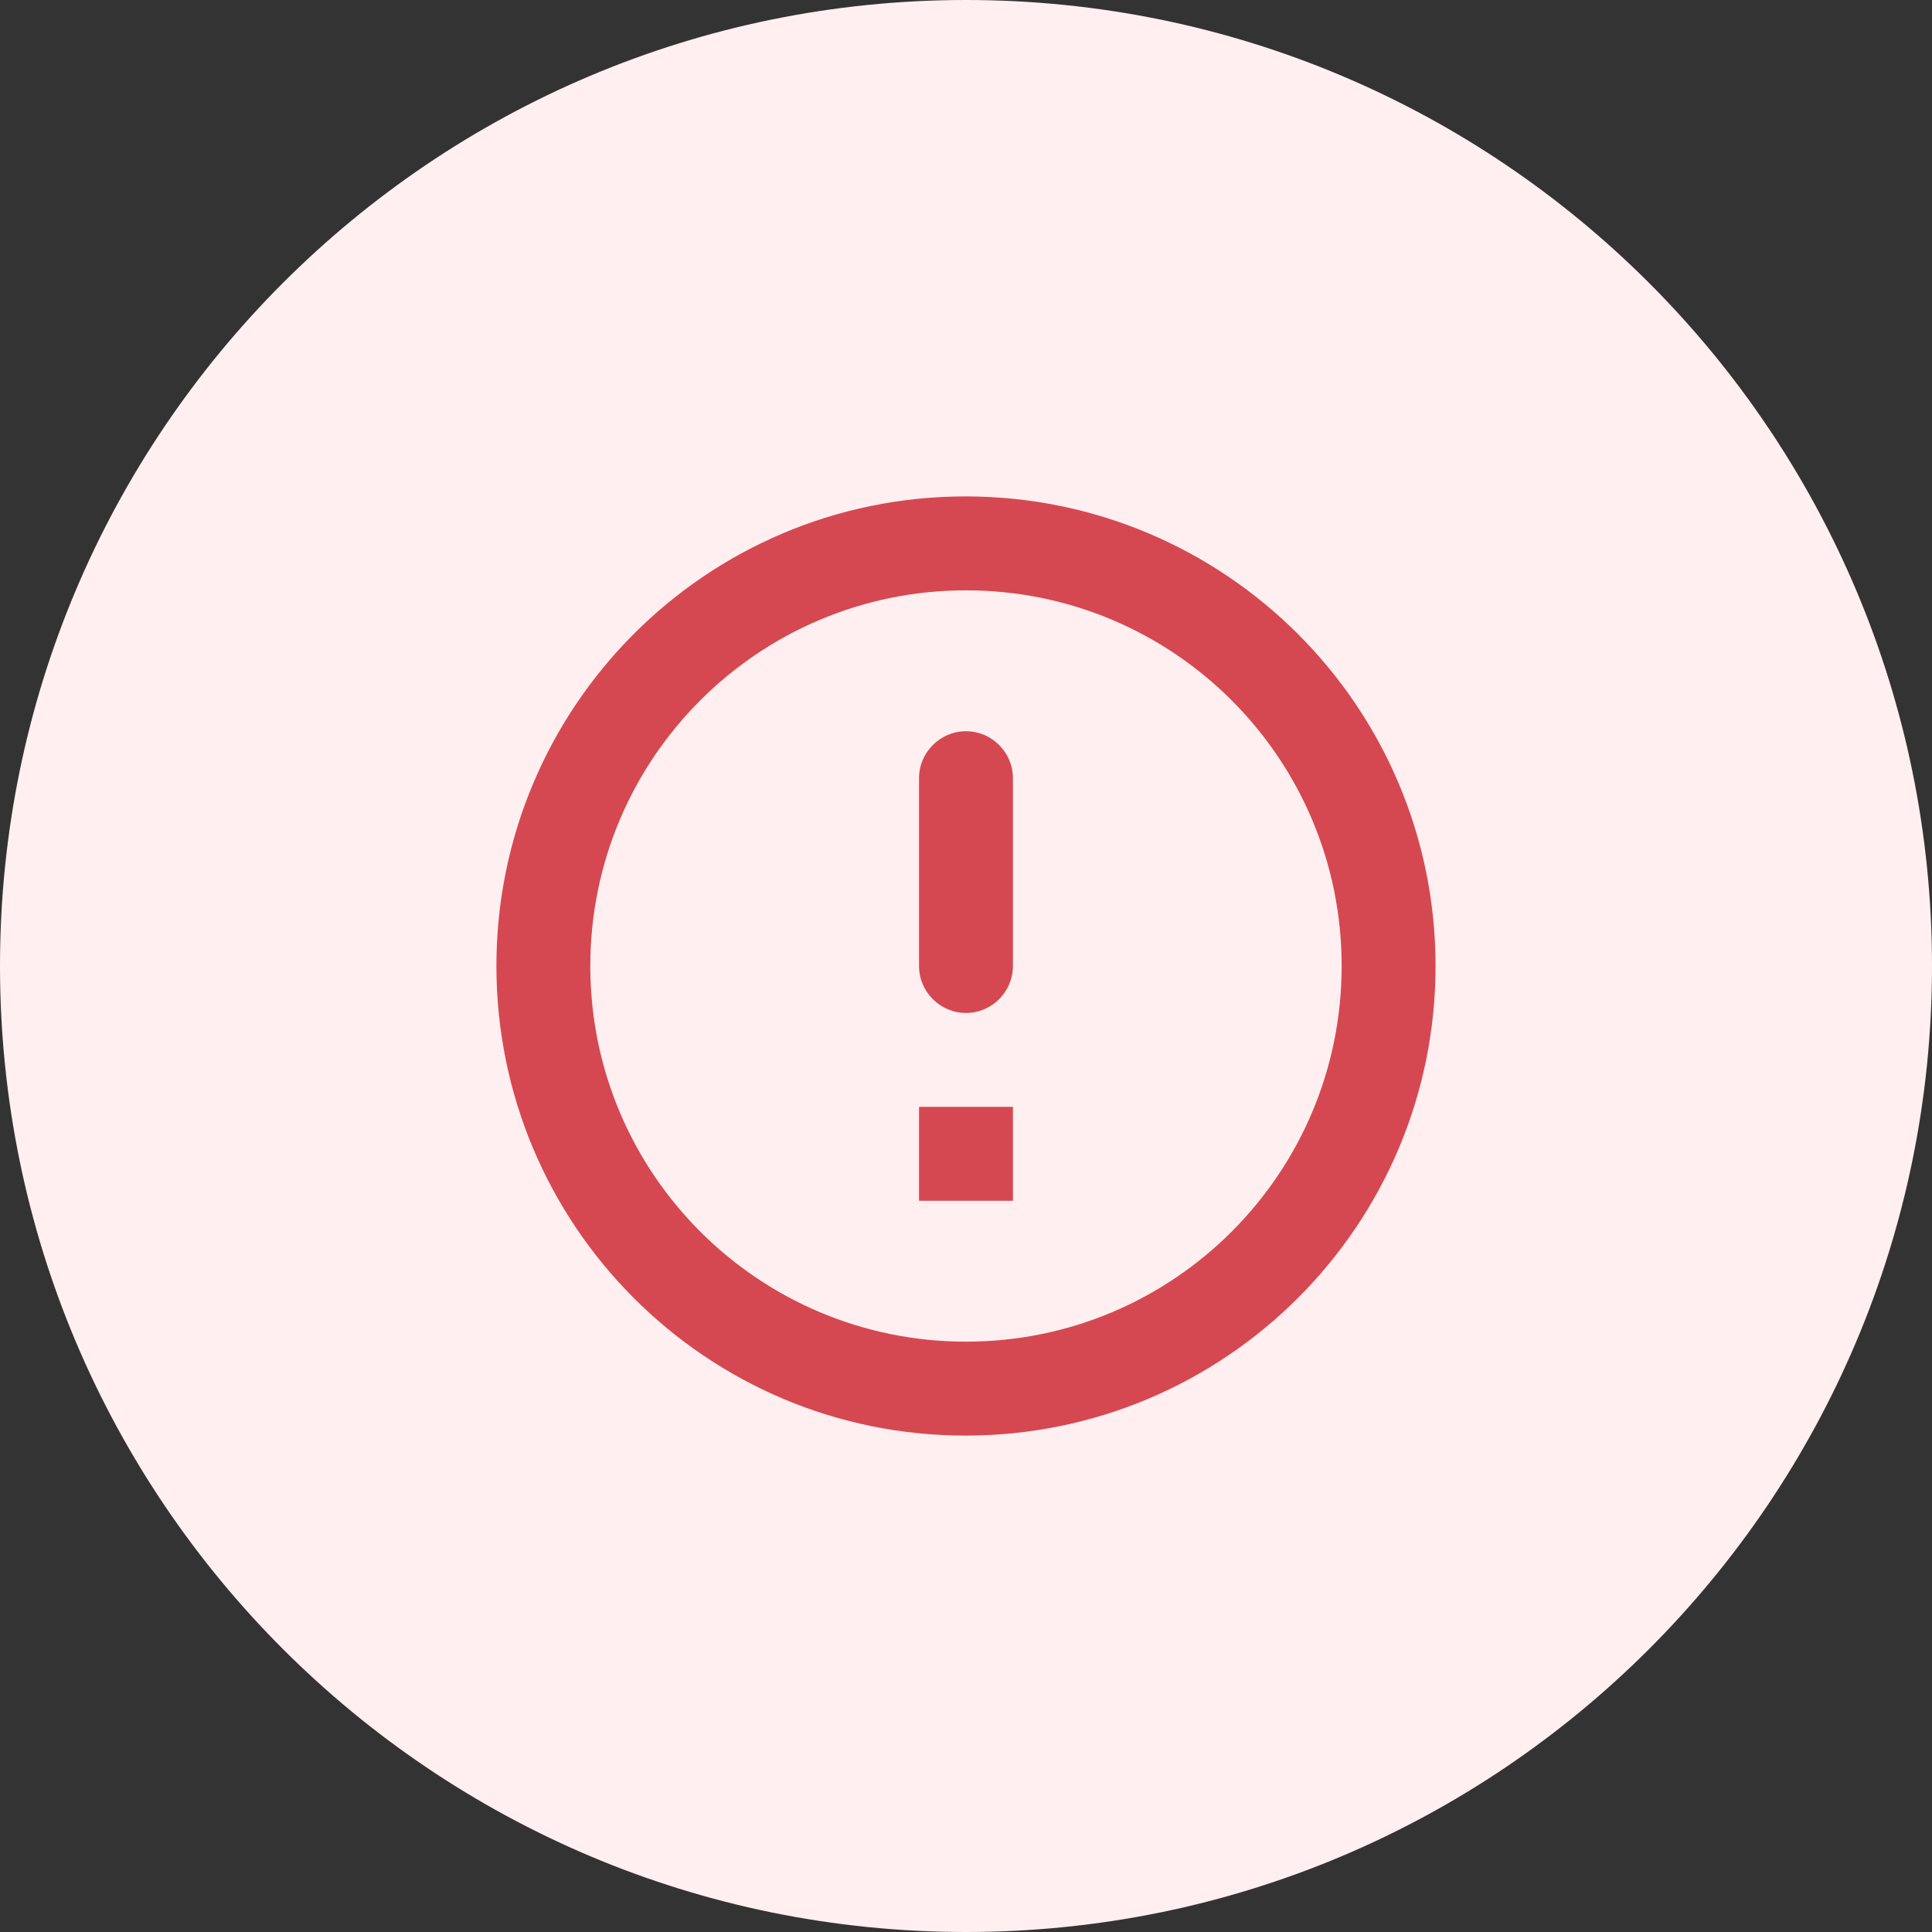
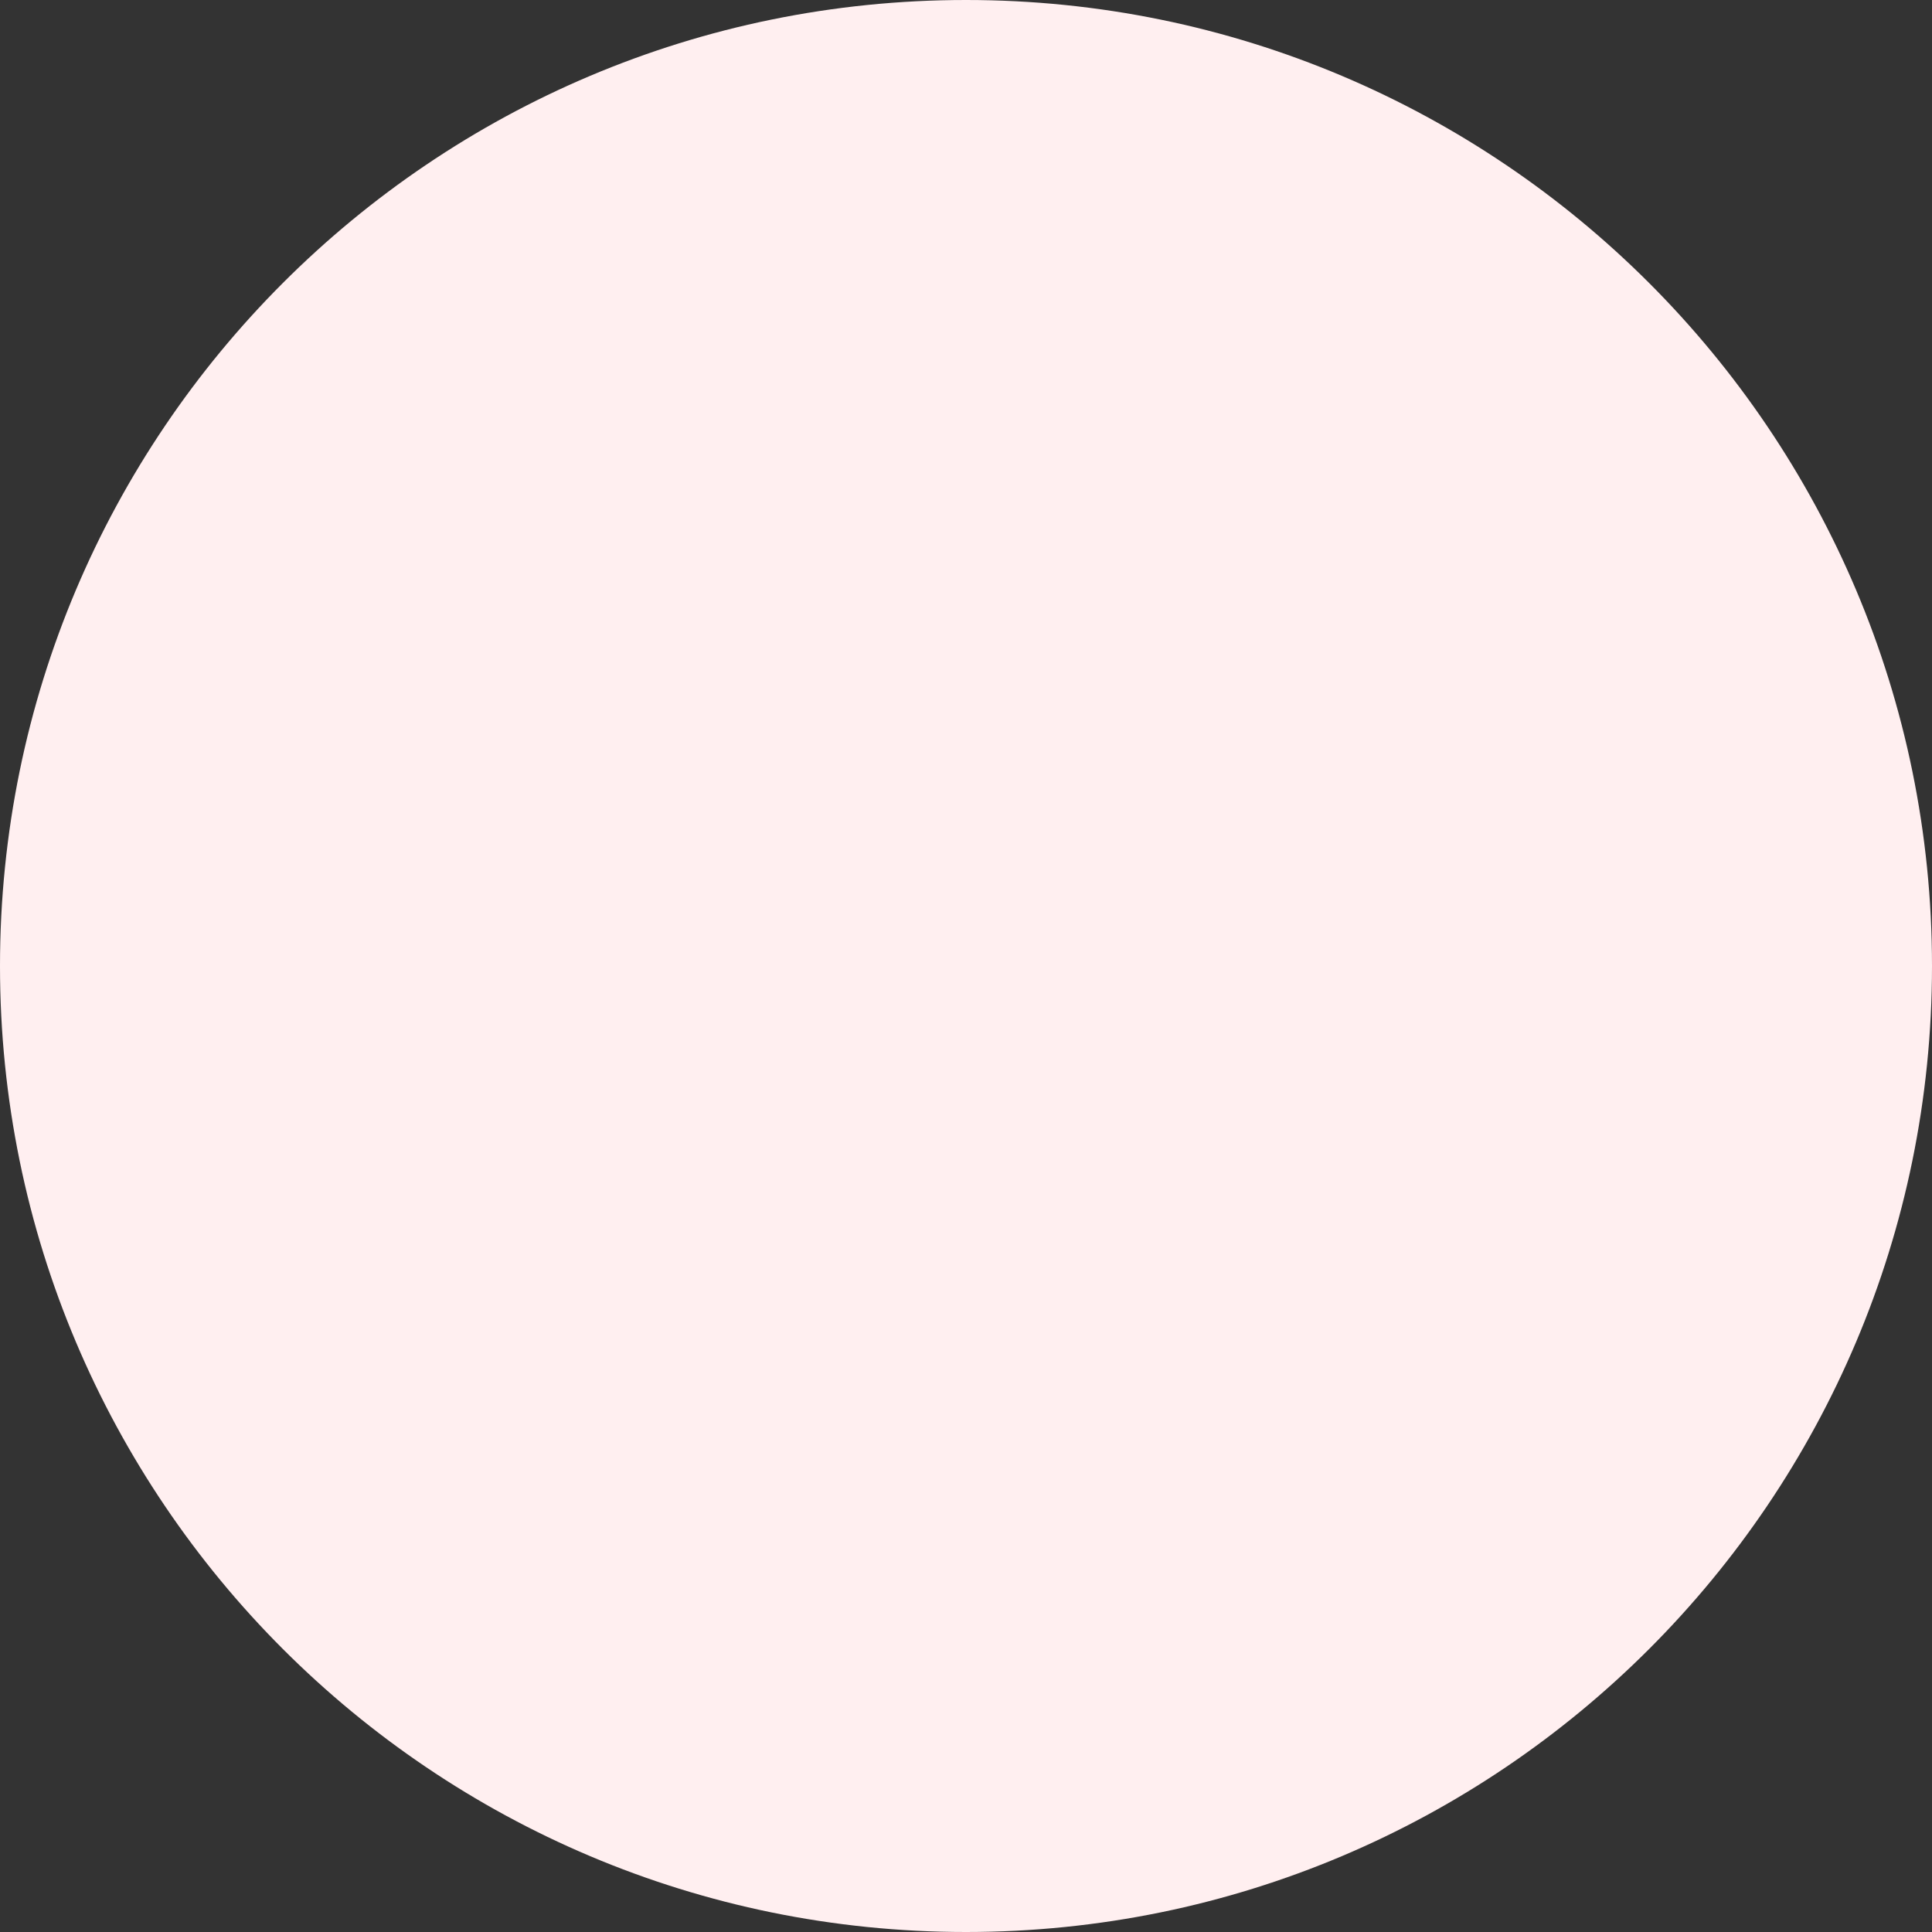
<svg xmlns="http://www.w3.org/2000/svg" width="48" height="48" viewBox="0 0 48 48" fill="none">
  <rect x="0" y="0" width="48" height="48" fill="#333333" stroke="none" />
  <path d="M0 24C0 10.745 10.745 0 24 0C37.255 0 48 10.745 48 24C48 37.255 37.255 48 24 48C10.745 48 0 37.255 0 24Z" fill="#FFEFF0" />
-   <path d="M24 18.167C24.641 18.167 25.166 18.692 25.166 19.333V24C25.166 24.642 24.641 25.167 24 25.167C23.358 25.167 22.833 24.642 22.833 24V19.333C22.833 18.692 23.358 18.167 24 18.167ZM23.988 12.333C17.548 12.333 12.333 17.56 12.333 24C12.333 30.44 17.548 35.667 23.988 35.667C30.44 35.667 35.666 30.44 35.666 24C35.666 17.56 30.44 12.333 23.988 12.333ZM24 33.333C18.843 33.333 14.666 29.157 14.666 24C14.666 18.843 18.843 14.667 24 14.667C29.156 14.667 33.333 18.843 33.333 24C33.333 29.157 29.156 33.333 24 33.333ZM25.166 29.833H22.833V27.5H25.166V29.833Z" fill="#D64851" />
</svg>